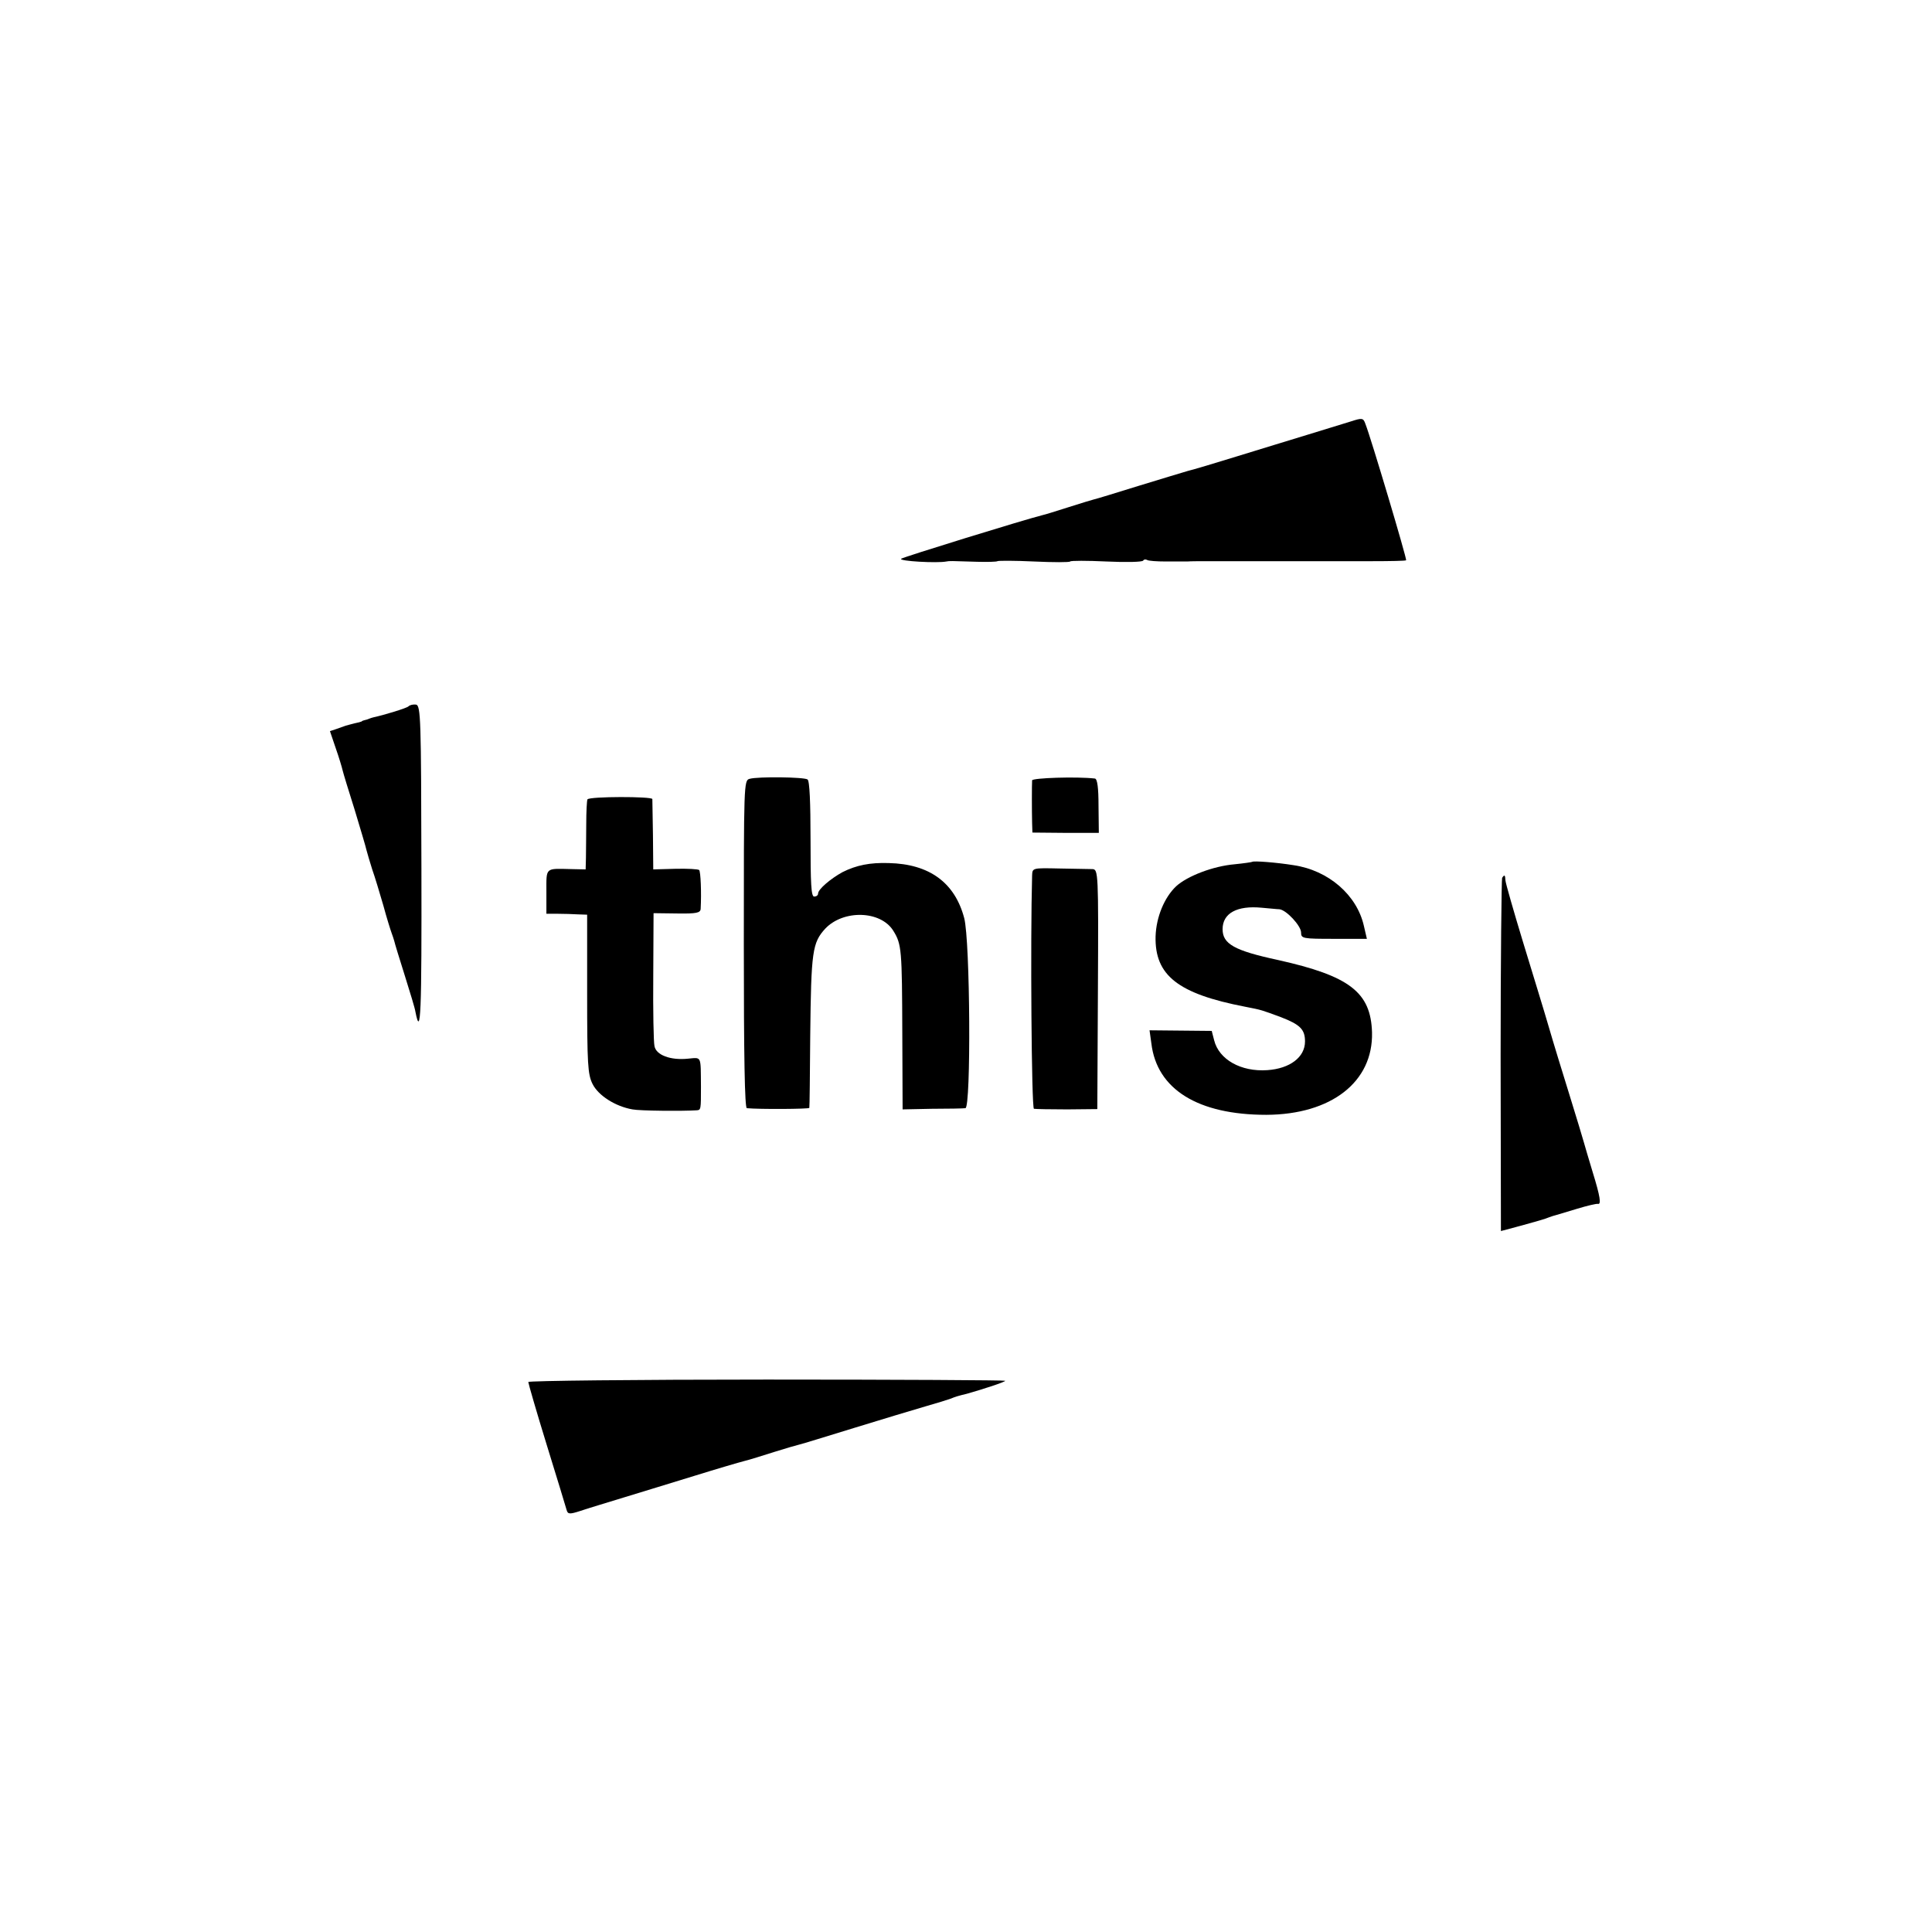
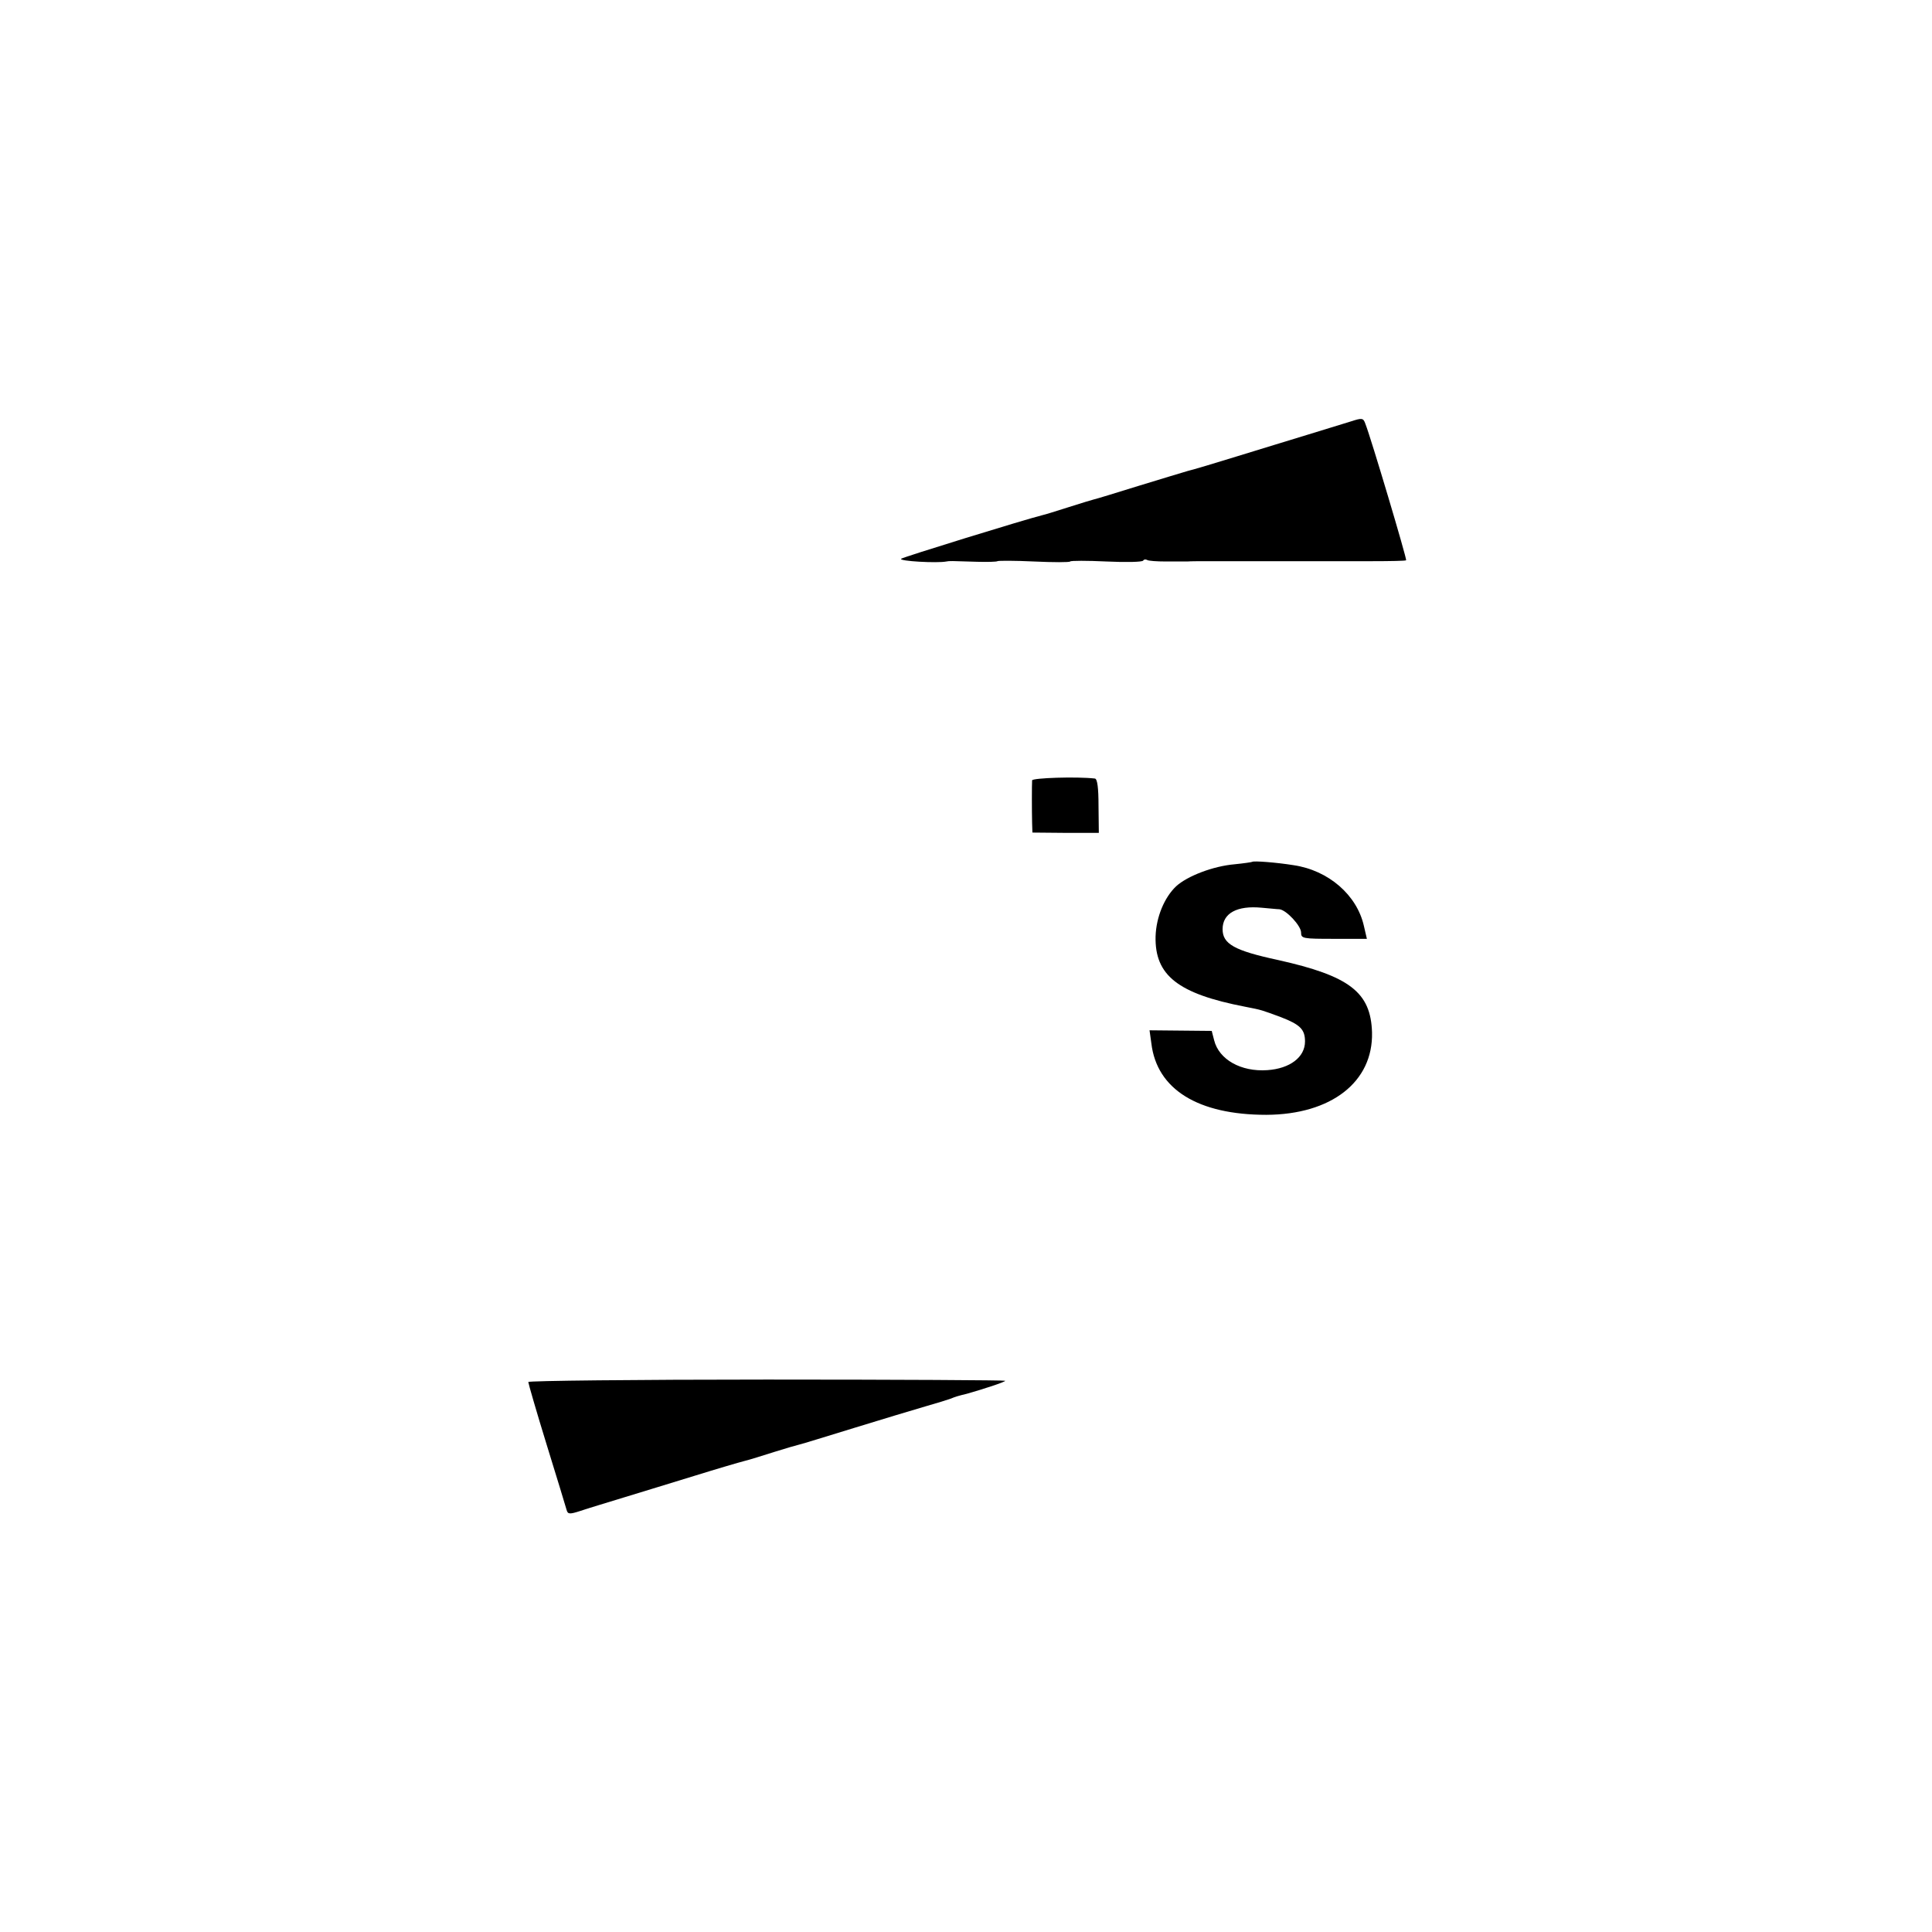
<svg xmlns="http://www.w3.org/2000/svg" version="1.0" width="640pt" height="640pt" viewBox="0 0 640 640" preserveAspectRatio="xMidYMid meet">
  <g transform="translate(0,640) scale(0.1,-0.1)" fill="#000000" stroke="none">
    <path d="M4475 5004 c-22 -7 -85 -26 -140 -43 -55 -17 -161 -49 -235 -72 -74 -23 -148 -45 -165 -49 -16 -5 -91 -27 -165 -50 -74 -23 -139 -43 -145 -44 -5 -1 -44 -13 -85 -26 -41 -13 -79 -25 -85 -26 -64 -16 -462 -139 -470 -145 -8 -8 120 -15 150 -9 11 2 11 2 103 -1 34 -1 64 0 66 2 3 2 57 2 121 -1 64 -3 118 -3 120 0 2 3 56 3 120 0 64 -3 119 -2 122 3 2 4 8 5 13 2 4 -3 32 -5 62 -5 29 0 61 0 71 0 9 1 46 1 82 1 36 0 72 0 80 0 8 0 44 0 80 0 36 0 72 0 80 0 8 0 44 0 80 0 36 0 73 0 83 0 9 0 66 0 127 0 60 0 111 1 113 3 3 4 -117 407 -135 452 -7 20 -11 20 -48 8z" />
-     <path d="M1353 4060 c-6 -6 -82 -29 -115 -36 -5 -1 -10 -3 -13 -4 -3 -1 -9 -4 -15 -5 -5 -1 -11 -3 -12 -5 -2 -1 -12 -4 -23 -6 -11 -3 -24 -6 -30 -8 -5 -2 -19 -7 -31 -11 l-21 -7 19 -56 c11 -31 21 -65 23 -74 2 -9 20 -68 40 -131 19 -63 37 -123 39 -133 3 -11 11 -39 19 -64 9 -25 25 -79 37 -120 11 -41 24 -82 27 -90 3 -8 7 -20 9 -27 1 -6 17 -58 35 -115 18 -57 34 -110 35 -119 18 -92 21 -5 20 475 -1 493 -2 539 -18 542 -9 1 -20 -1 -25 -6z" />
-     <path d="M2483 3820 c-19 -5 -19 -18 -19 -547 0 -373 3 -543 10 -544 41 -4 206 -3 207 1 1 3 2 111 3 240 3 279 7 307 50 354 60 63 183 60 225 -7 28 -45 29 -62 30 -342 l1 -250 97 2 c54 0 104 1 111 2 19 1 16 555 -4 630 -31 117 -115 179 -250 182 -62 2 -107 -7 -153 -30 -40 -22 -81 -57 -81 -71 0 -6 -6 -10 -13 -10 -10 0 -12 43 -12 191 0 119 -3 193 -10 197 -12 8 -164 10 -192 2z" />
    <path d="M3419 3815 c-1 -14 -1 -103 0 -141 l1 -32 110 -1 110 0 -1 89 c0 61 -4 90 -12 91 -61 7 -207 2 -208 -6z" />
-     <path d="M1946 3752 c-2 -4 -4 -41 -4 -82 0 -41 -1 -92 -1 -113 l-1 -37 -47 1 c-88 2 -83 7 -83 -75 l0 -73 38 0 c20 0 51 -1 67 -2 l30 -1 0 -262 c0 -233 2 -267 18 -299 19 -38 75 -74 132 -84 25 -5 167 -6 213 -3 14 1 14 3 14 78 -1 105 3 97 -43 93 -58 -6 -106 12 -111 42 -3 13 -5 118 -4 232 l1 208 78 -1 c64 -1 77 2 78 15 3 54 0 124 -5 129 -4 3 -39 5 -79 4 l-73 -2 -1 113 c-1 61 -2 115 -2 120 -1 9 -208 9 -215 -1z" />
    <path d="M4148 3545 c-1 -1 -28 -5 -58 -8 -71 -6 -157 -39 -194 -73 -39 -37 -66 -102 -68 -166 -3 -129 74 -190 297 -233 57 -11 54 -11 117 -34 65 -25 81 -41 81 -81 0 -52 -50 -90 -125 -95 -87 -6 -160 35 -176 99 l-8 31 -103 1 -103 1 6 -43 c18 -153 155 -237 381 -237 215 1 354 109 350 273 -4 133 -74 187 -312 240 -144 31 -183 53 -183 102 0 53 48 79 130 71 25 -2 51 -5 58 -5 23 -2 72 -55 72 -77 0 -20 5 -21 109 -21 l109 0 -10 43 c-23 102 -117 184 -233 201 -56 9 -132 15 -137 11z" />
-     <path d="M3419 3500 c-6 -211 -2 -770 6 -773 6 -1 55 -2 110 -2 l100 1 2 397 c2 386 1 397 -18 398 -10 0 -59 1 -109 2 -90 2 -90 2 -91 -23z" />
-     <path d="M4976 3492 c-2 -4 -5 -270 -5 -589 l1 -581 71 19 c40 11 79 22 87 26 8 3 20 7 25 8 6 2 37 11 70 21 33 10 63 17 68 16 12 -3 8 24 -17 105 -13 43 -26 87 -29 98 -3 11 -24 81 -47 155 -23 74 -55 178 -70 230 -15 52 -54 178 -85 280 -31 102 -57 193 -58 203 -1 19 -3 21 -11 9z" />
    <path d="M1750 1822 c0 -4 27 -98 61 -208 34 -109 63 -206 66 -216 4 -14 9 -15 46 -3 23 8 87 27 142 44 55 17 161 49 235 72 74 23 149 45 165 49 17 4 61 18 99 30 38 12 76 23 85 25 9 2 90 27 181 55 91 28 197 60 235 71 39 11 77 23 85 26 14 6 24 9 53 16 53 15 127 39 127 43 0 2 -355 4 -790 4 -434 0 -790 -4 -790 -8z" />
  </g>
</svg>